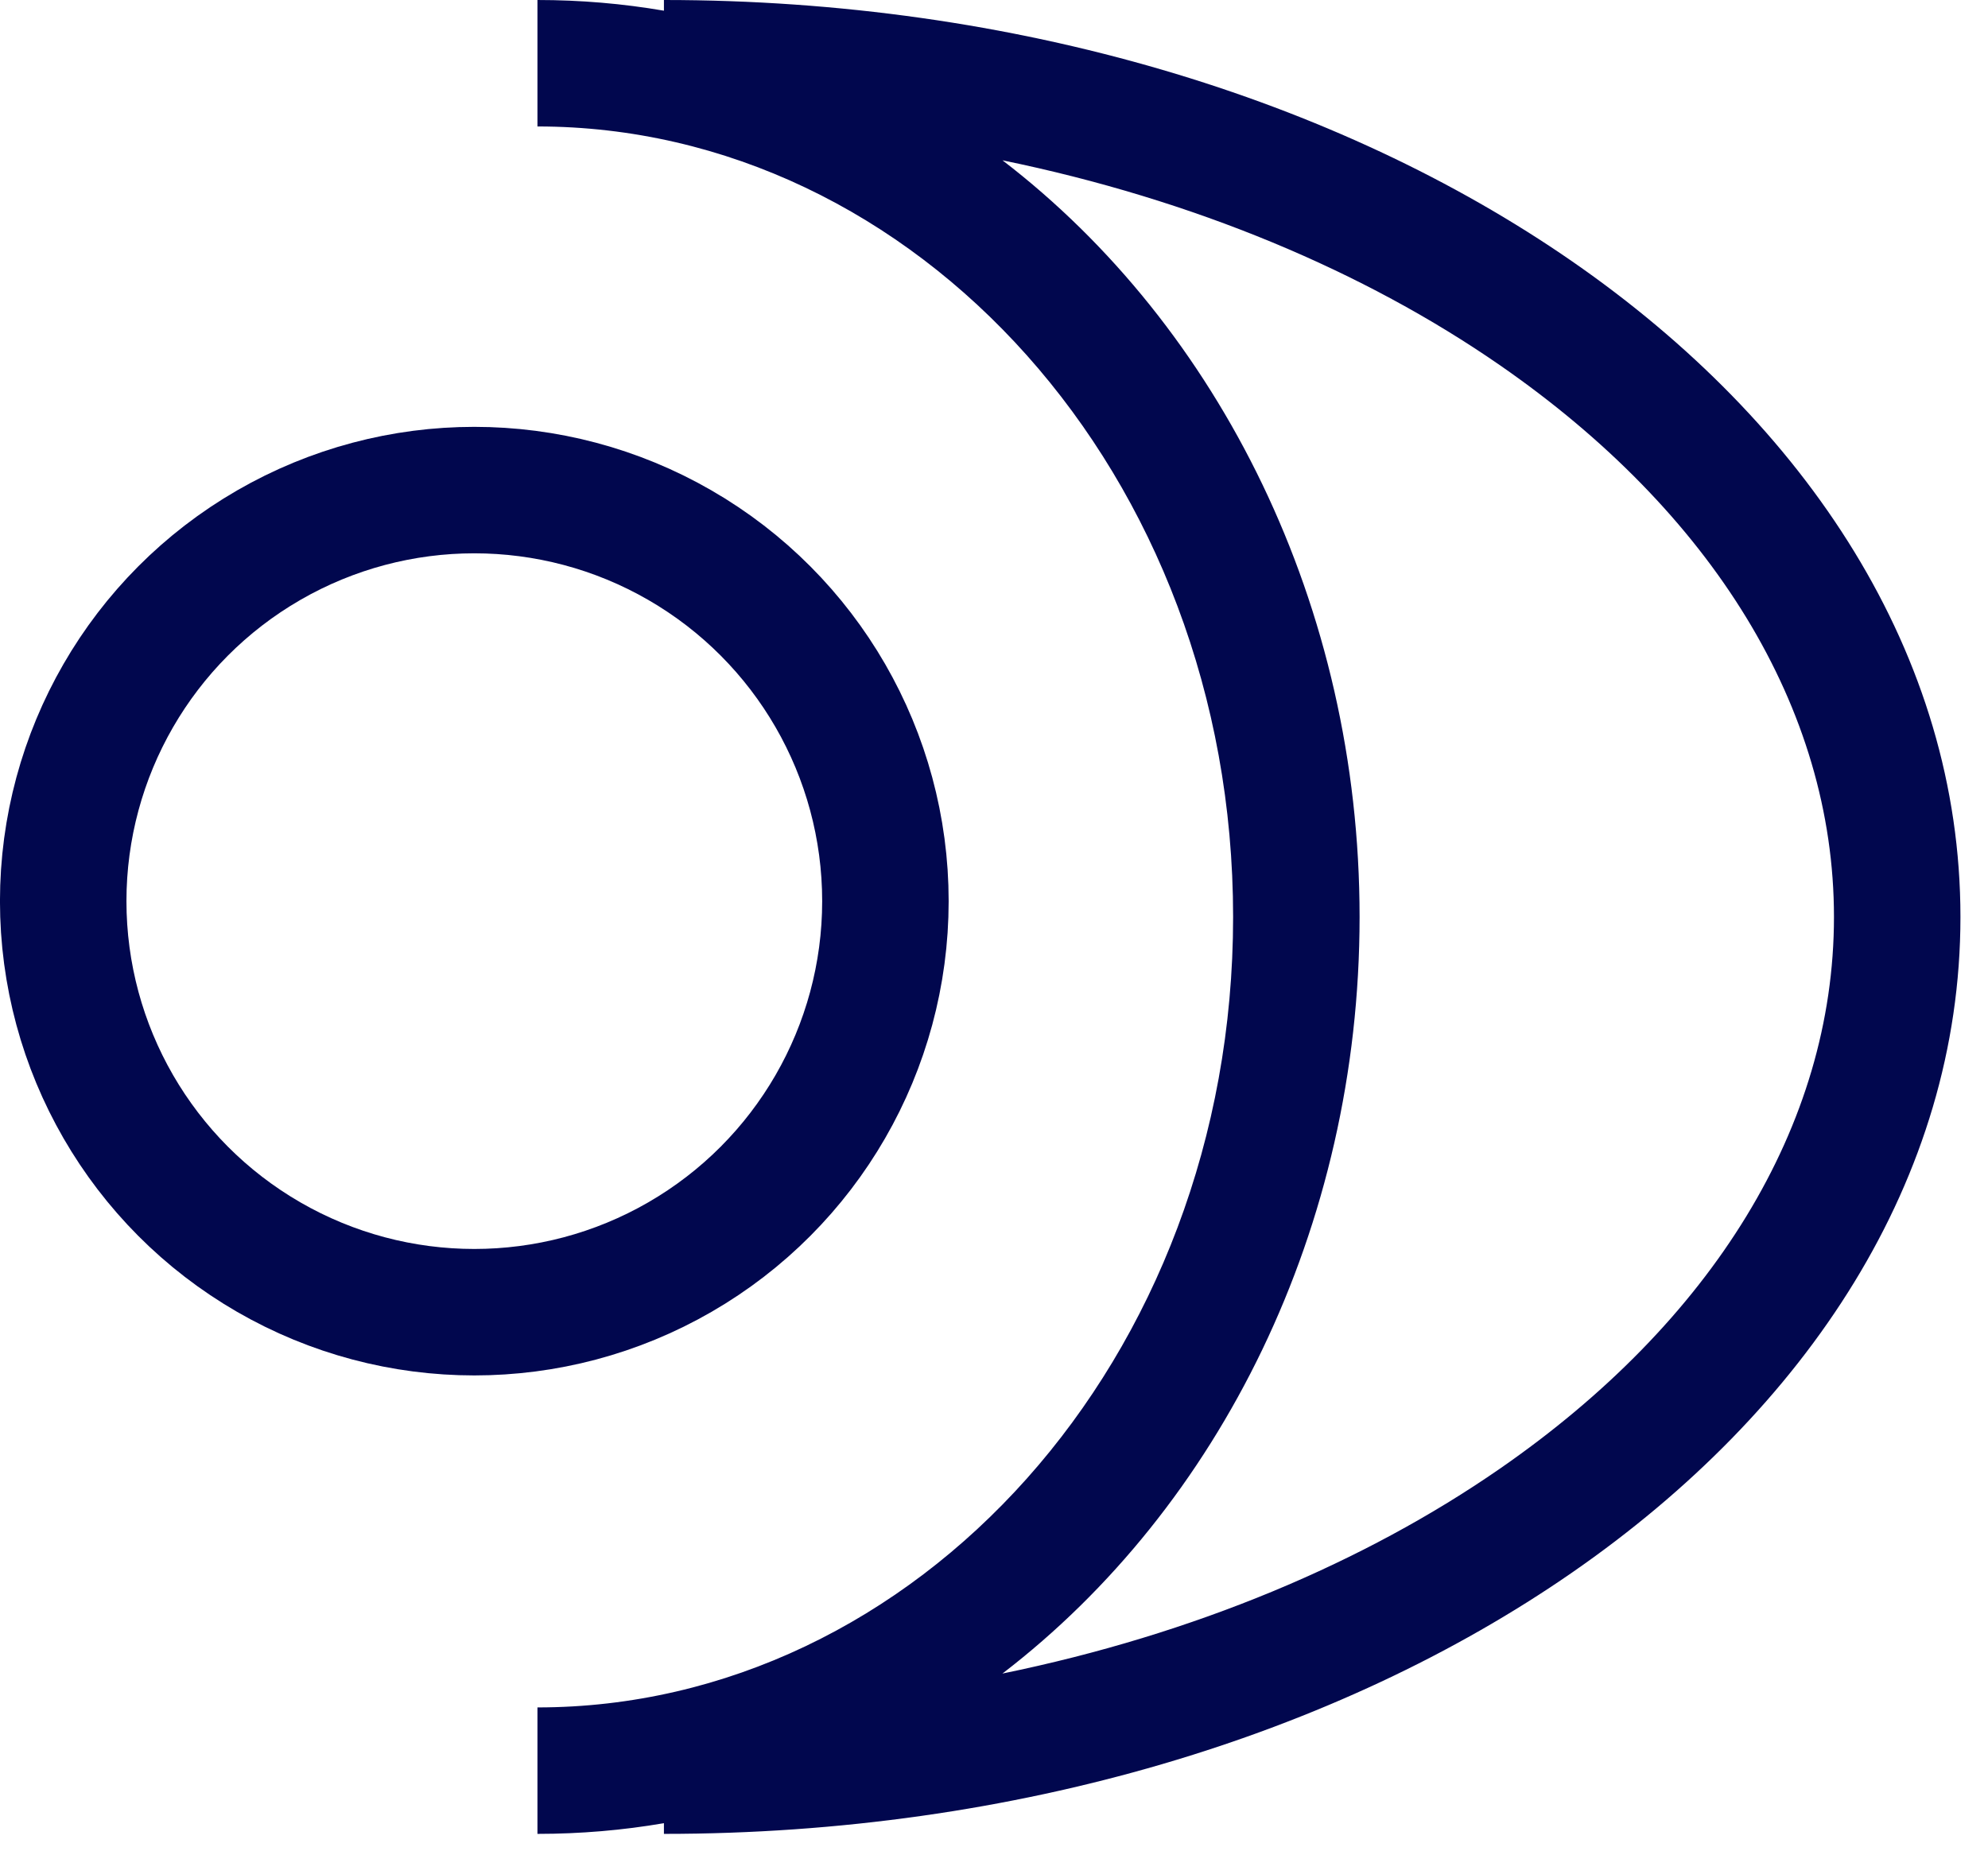
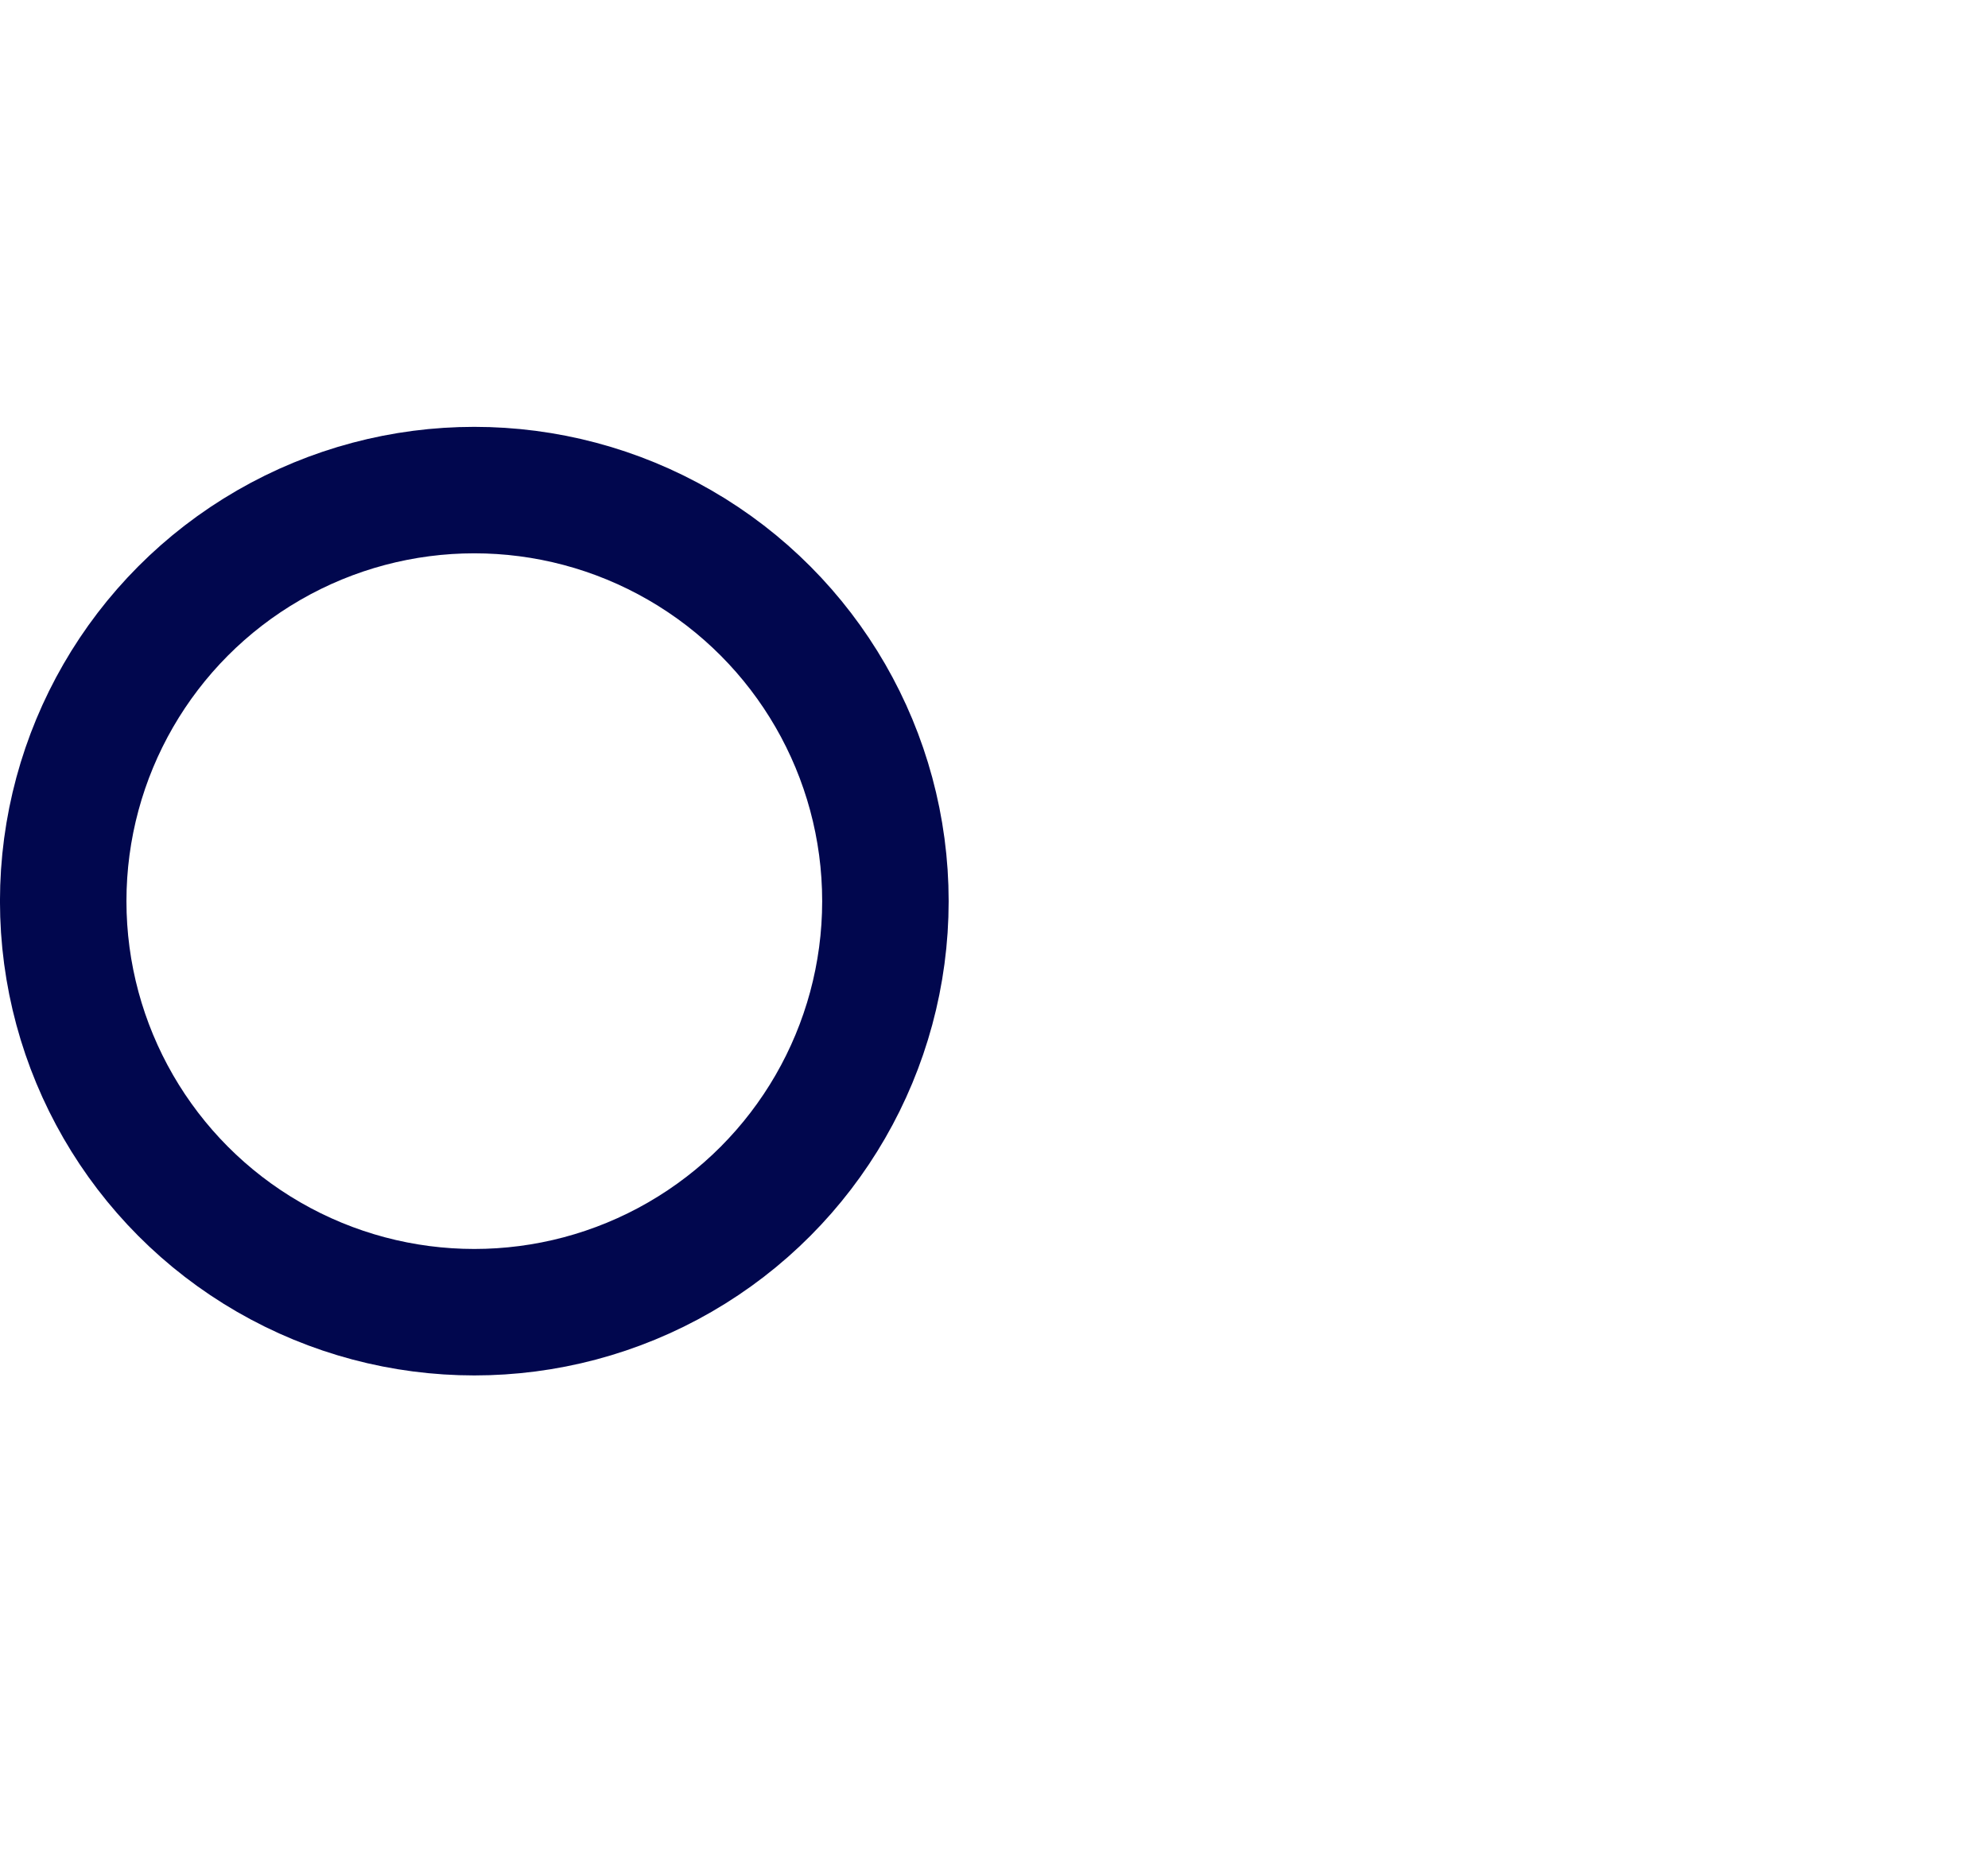
<svg xmlns="http://www.w3.org/2000/svg" width="29" height="27" viewBox="0 0 29 27" fill="none">
-   <path fill-rule="evenodd" clip-rule="evenodd" d="M17.988 13.377C17.988 19.852 13.345 24.91 7.84 24.91V26.755C8.469 26.755 9.085 26.702 9.685 26.599V26.755C14.817 26.755 19.503 25.317 22.932 22.943C26.357 20.572 28.598 17.205 28.598 13.378C28.598 9.55 26.357 6.183 22.932 3.812C19.503 1.439 14.817 0 9.685 0V0.156C9.085 0.053 8.469 0 7.84 0V1.845C13.345 1.845 17.988 6.903 17.988 13.377ZM14.624 2.339C17.79 4.768 19.833 8.842 19.833 13.377C19.833 17.913 17.789 21.988 14.623 24.416C17.419 23.843 19.903 22.796 21.881 21.426C24.968 19.289 26.753 16.429 26.753 13.378C26.753 10.327 24.968 7.466 21.881 5.329C19.903 3.959 17.419 2.913 14.624 2.339Z" fill="#01074E" />
  <circle cx="6.919" cy="13.147" r="5.997" stroke="#01074E" stroke-width="1.845" />
</svg>